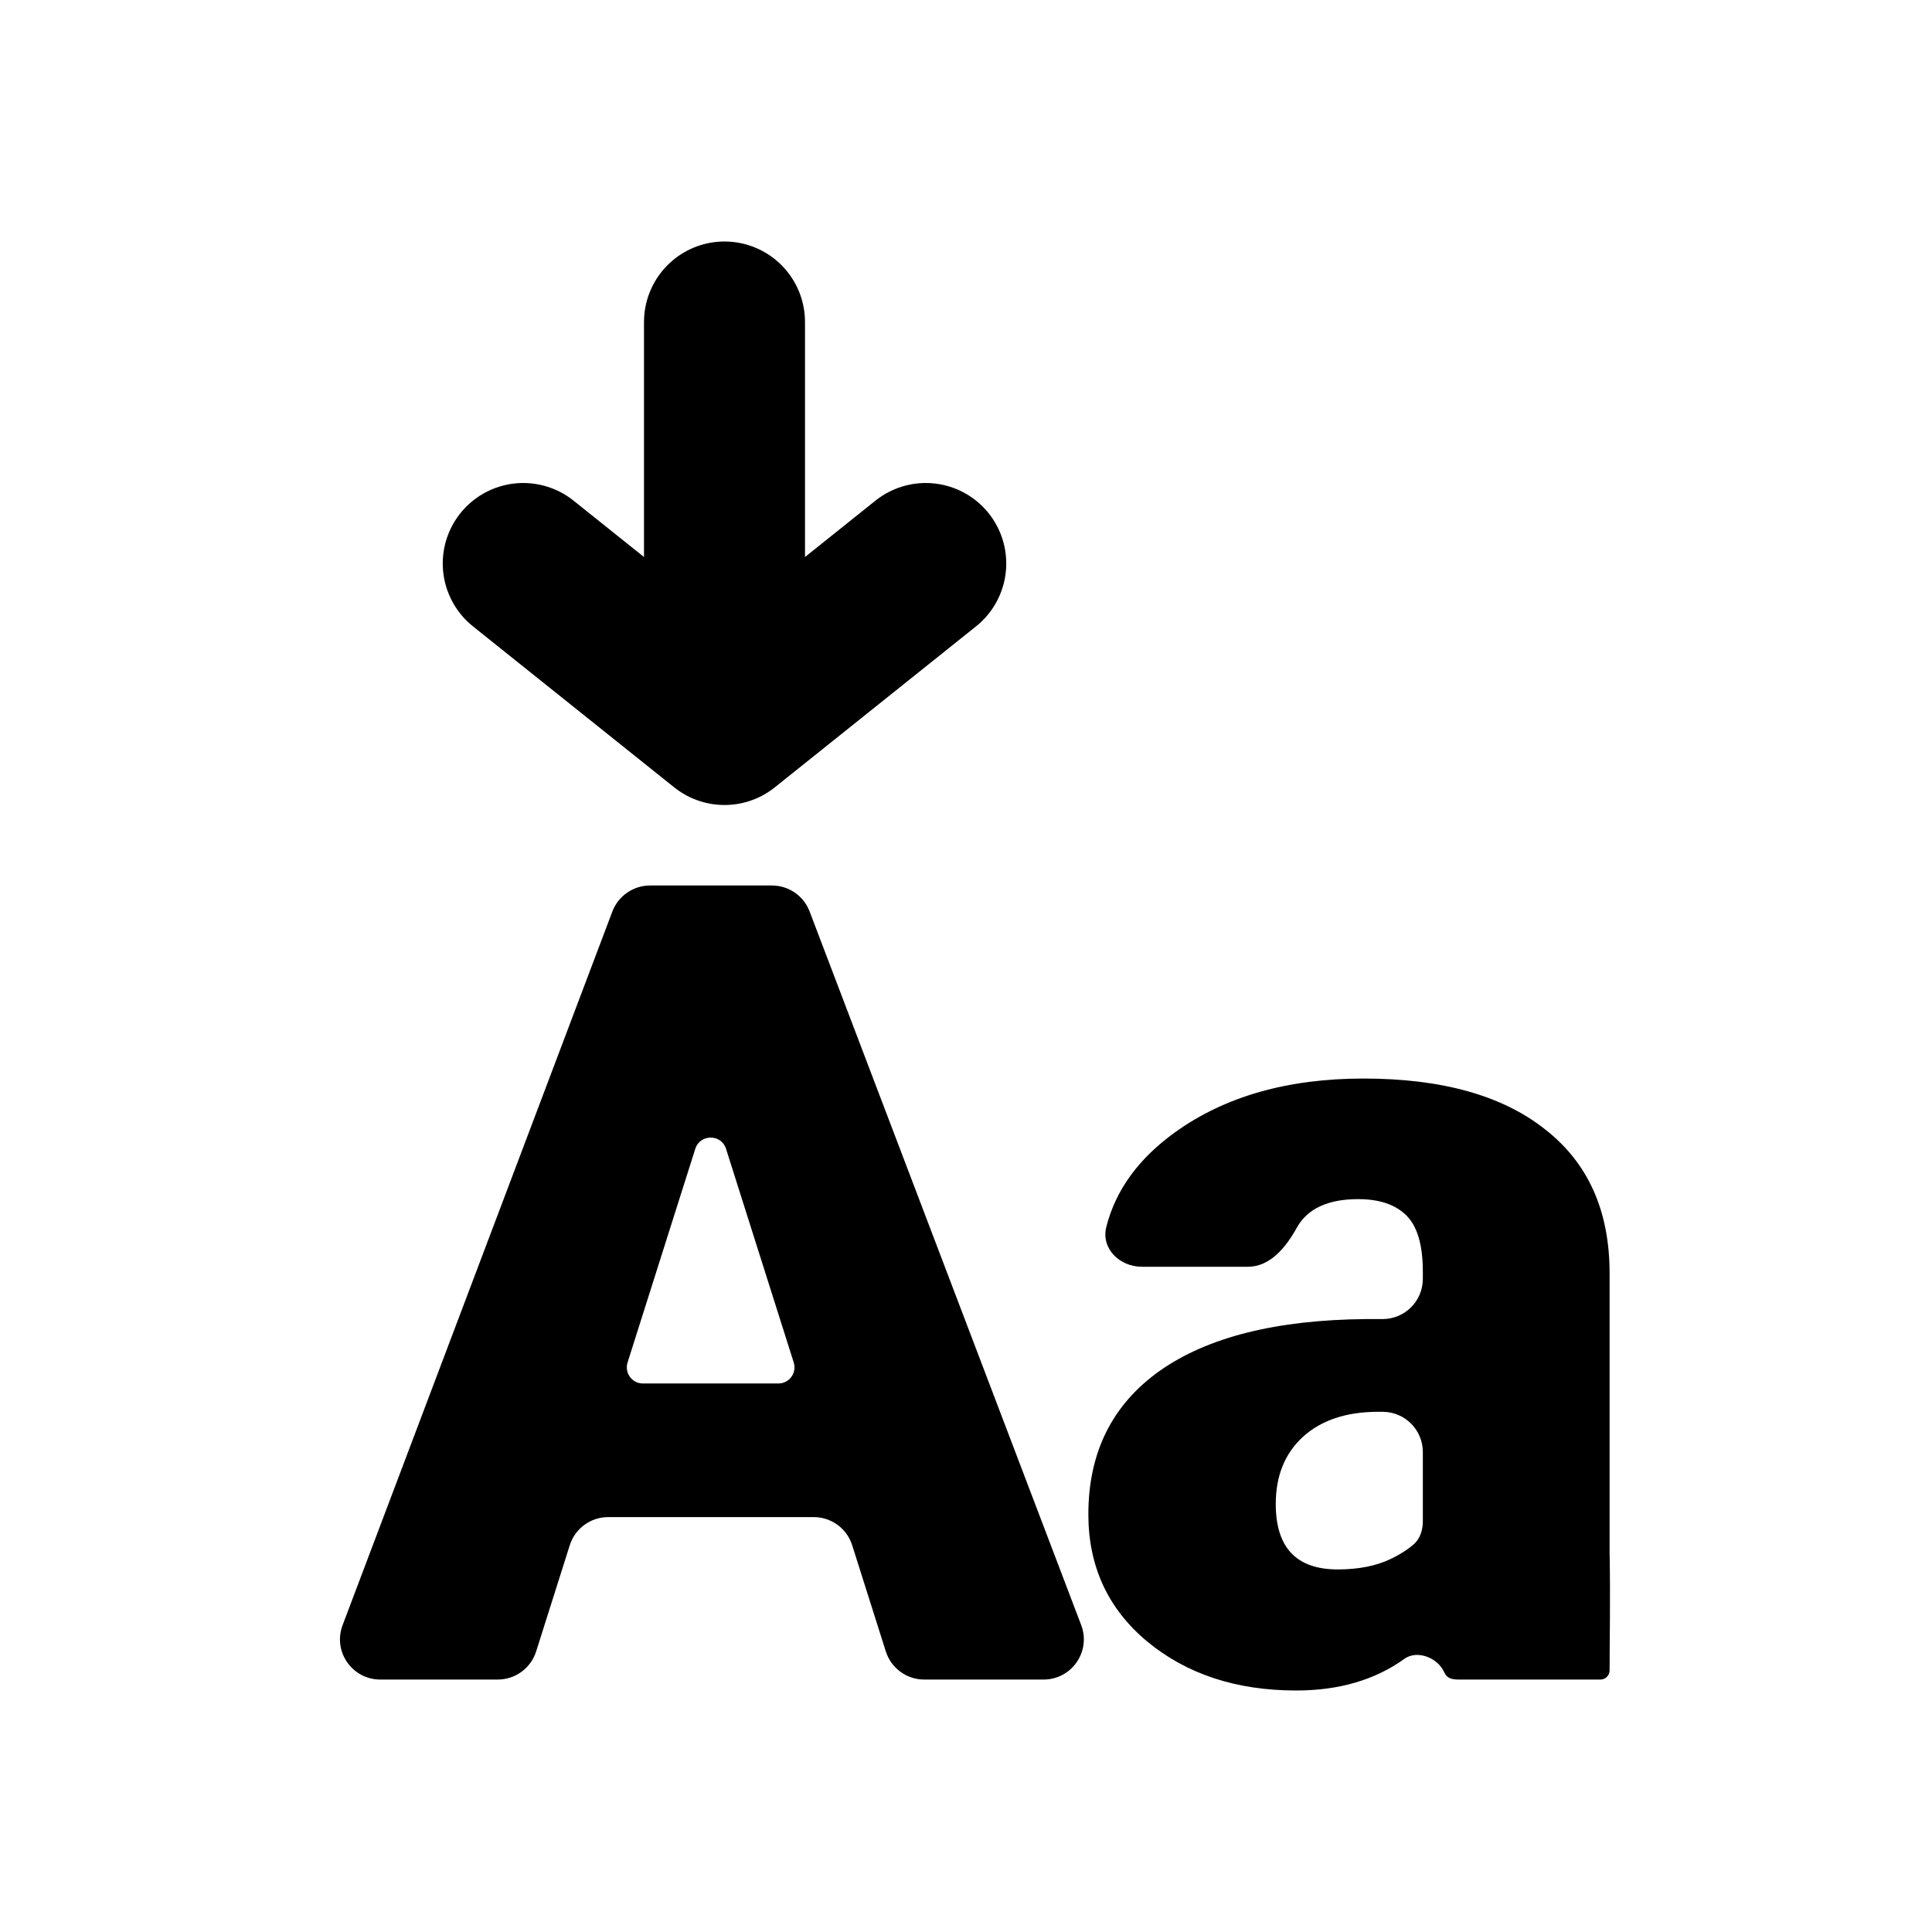
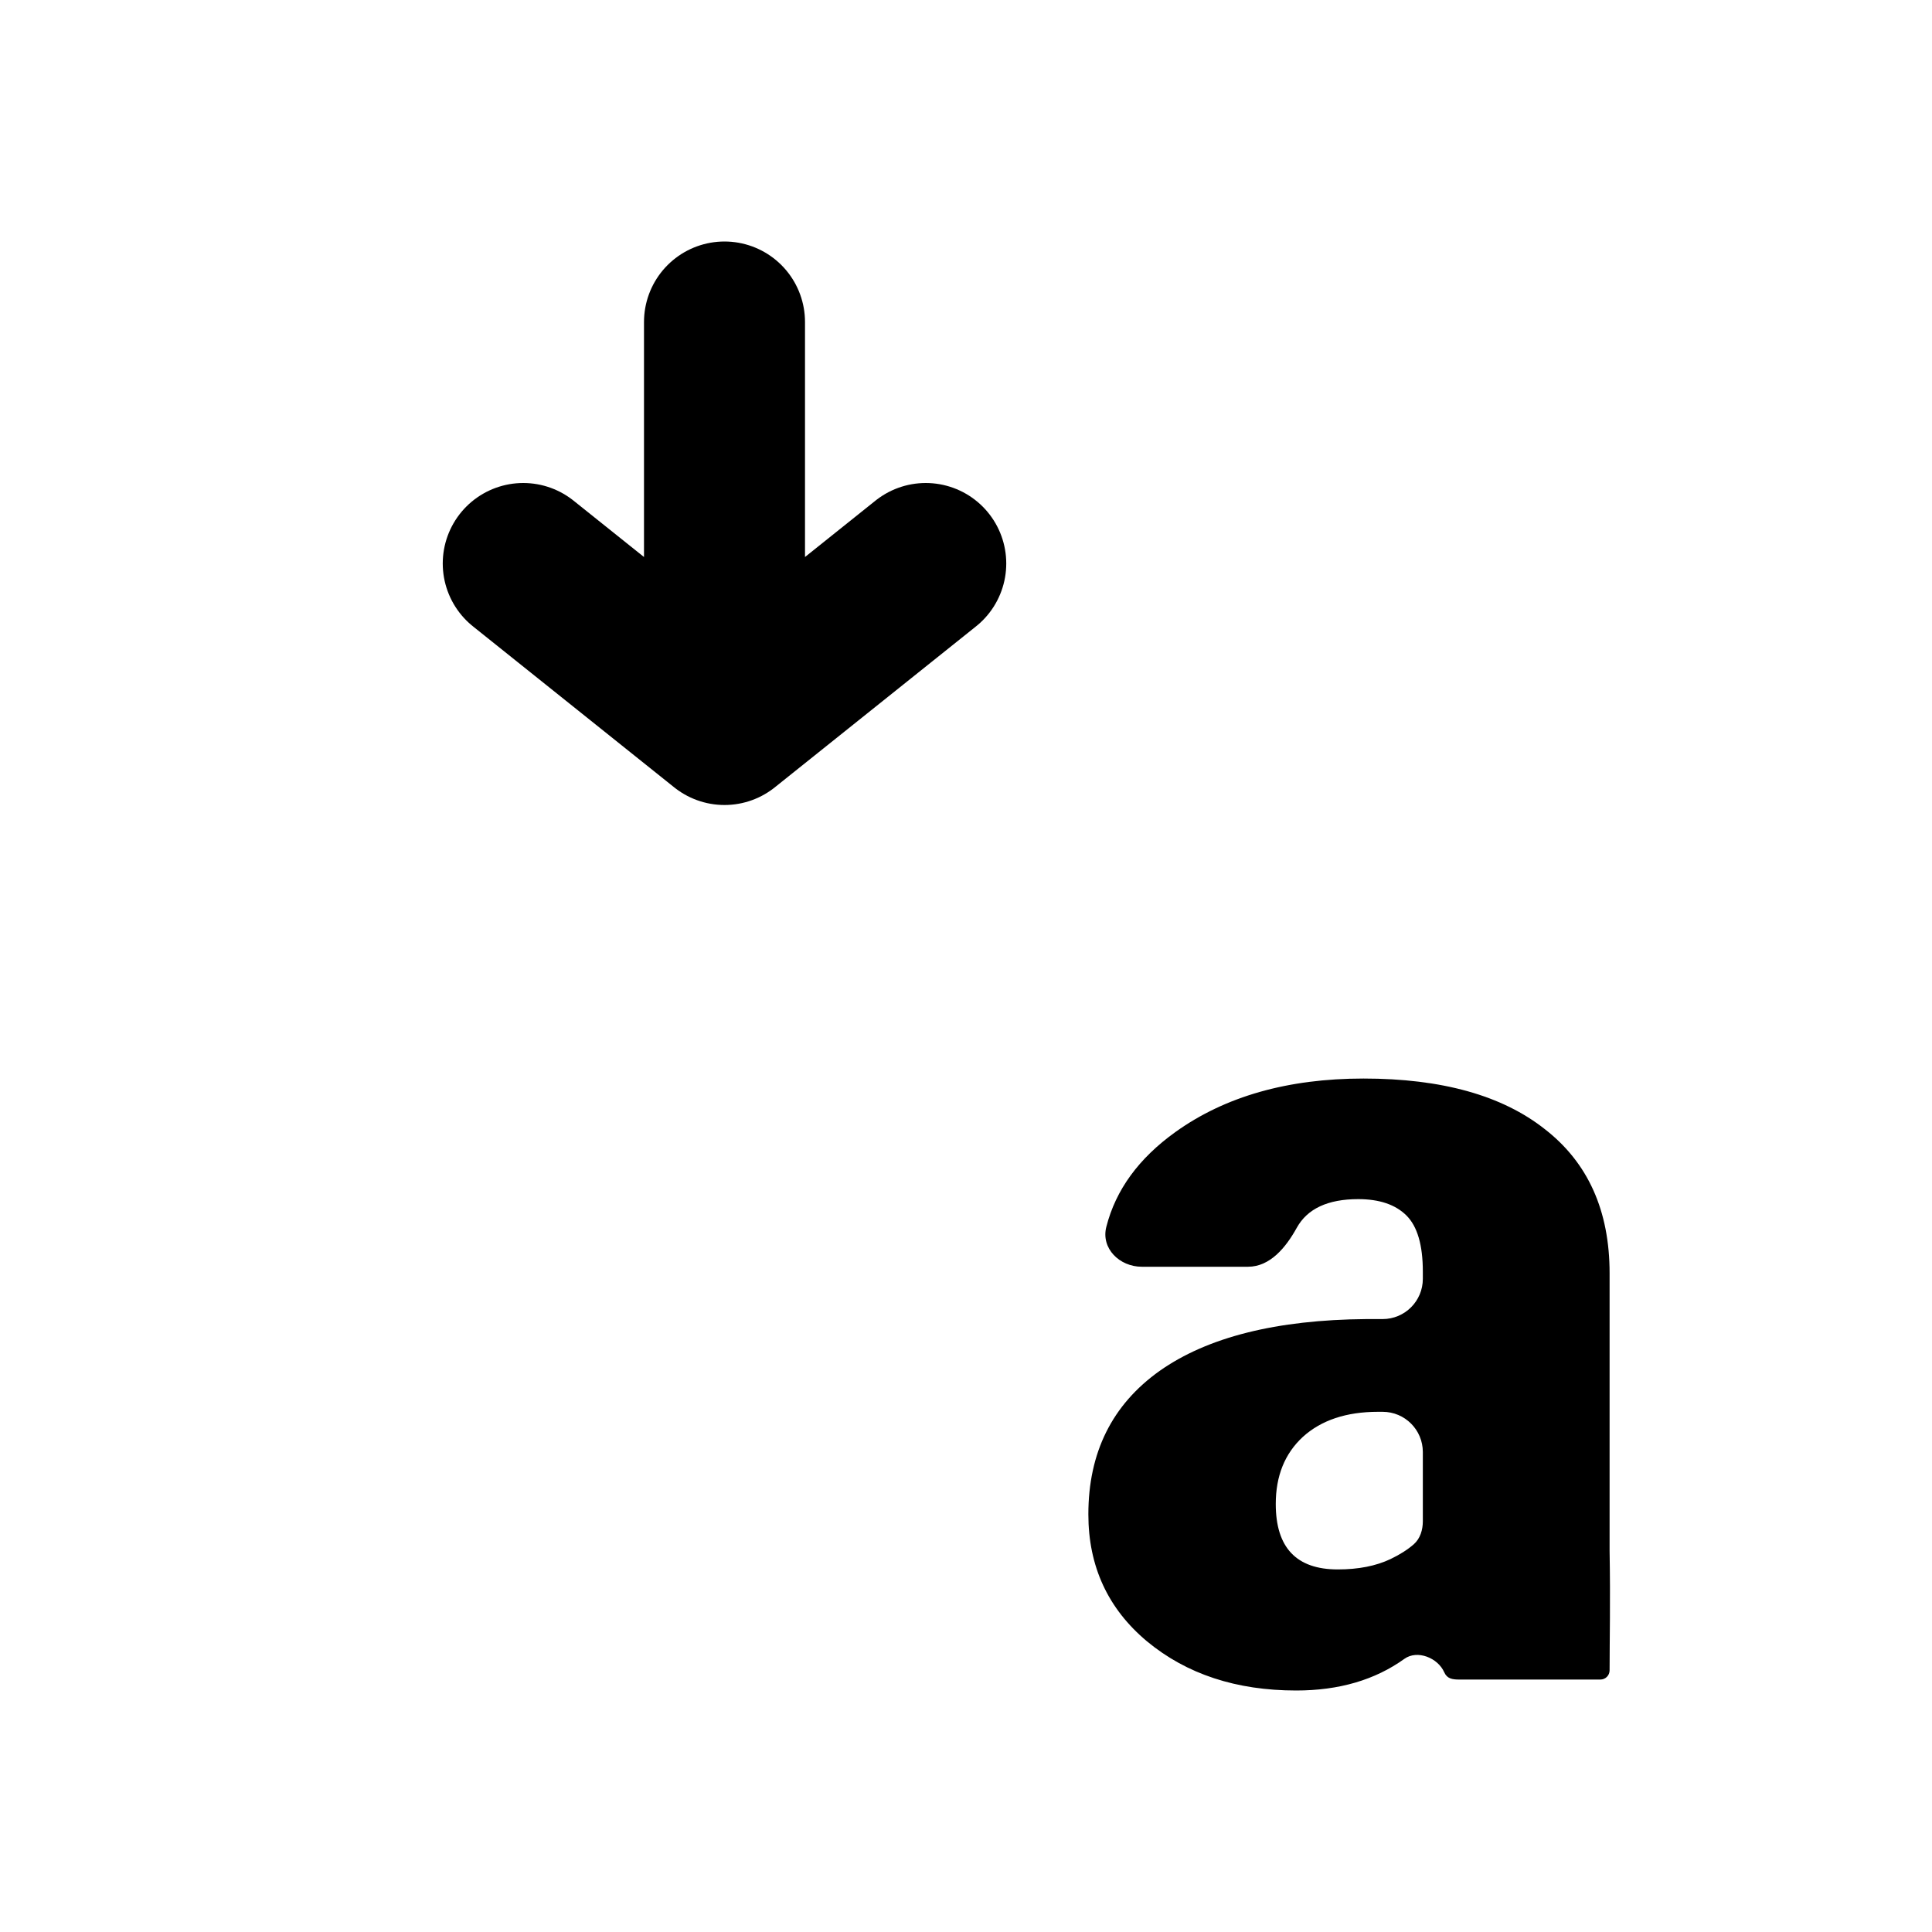
<svg xmlns="http://www.w3.org/2000/svg" width="800px" height="800px" viewBox="0 0 24 24" fill="none">
  <path d="M9 9L9 4M9 9L6.5 7M9 9L11.5 7" stroke="#000000" stroke-width="2" stroke-linecap="round" stroke-linejoin="round" />
-   <path d="M10.586 19.195C10.52 18.987 10.327 18.846 10.109 18.846H7.555C7.337 18.846 7.144 18.987 7.078 19.195L6.66 20.515C6.594 20.723 6.401 20.864 6.183 20.864H4.724C4.374 20.864 4.132 20.515 4.256 20.188L7.607 11.323C7.681 11.129 7.867 11 8.075 11H9.59C9.797 11 9.983 11.128 10.057 11.322L13.431 20.187C13.555 20.514 13.314 20.864 12.963 20.864H11.481C11.263 20.864 11.07 20.723 11.004 20.515L10.586 19.195ZM7.796 16.925C7.755 17.054 7.851 17.186 7.986 17.186H9.67C9.805 17.186 9.901 17.054 9.86 16.925L9.019 14.271C8.96 14.085 8.696 14.085 8.637 14.271L7.796 16.925Z" fill="#000000" />
  <path d="M18.127 20.864C18.04 20.864 17.976 20.853 17.941 20.774C17.862 20.594 17.607 20.492 17.447 20.606C17.081 20.869 16.633 21 16.102 21C15.358 21 14.741 20.797 14.249 20.39C13.763 19.984 13.52 19.457 13.52 18.812C13.52 18.044 13.815 17.45 14.405 17.03C15.001 16.61 15.856 16.395 16.971 16.386H17.175C17.452 16.386 17.675 16.162 17.675 15.886V15.797C17.675 15.467 17.607 15.234 17.471 15.099C17.334 14.963 17.134 14.896 16.872 14.896C16.495 14.896 16.24 15.015 16.109 15.252C15.975 15.494 15.779 15.736 15.503 15.736H14.184C13.907 15.736 13.675 15.508 13.743 15.241C13.86 14.781 14.146 14.389 14.602 14.062C15.219 13.62 15.998 13.398 16.938 13.398C17.91 13.398 18.662 13.608 19.192 14.028C19.727 14.444 19.995 15.04 19.995 15.817V19.266C20.006 19.898 19.995 20.365 19.995 20.749C19.995 20.813 19.944 20.864 19.88 20.864H18.127ZM16.618 19.496C16.875 19.496 17.093 19.453 17.274 19.367C17.389 19.312 17.485 19.251 17.563 19.183C17.643 19.112 17.675 19.004 17.675 18.897V18.038C17.675 17.762 17.452 17.538 17.175 17.538H17.118C16.725 17.538 16.413 17.642 16.184 17.85C15.96 18.057 15.848 18.335 15.848 18.683C15.848 19.225 16.104 19.496 16.618 19.496Z" fill="#000000" />
</svg>